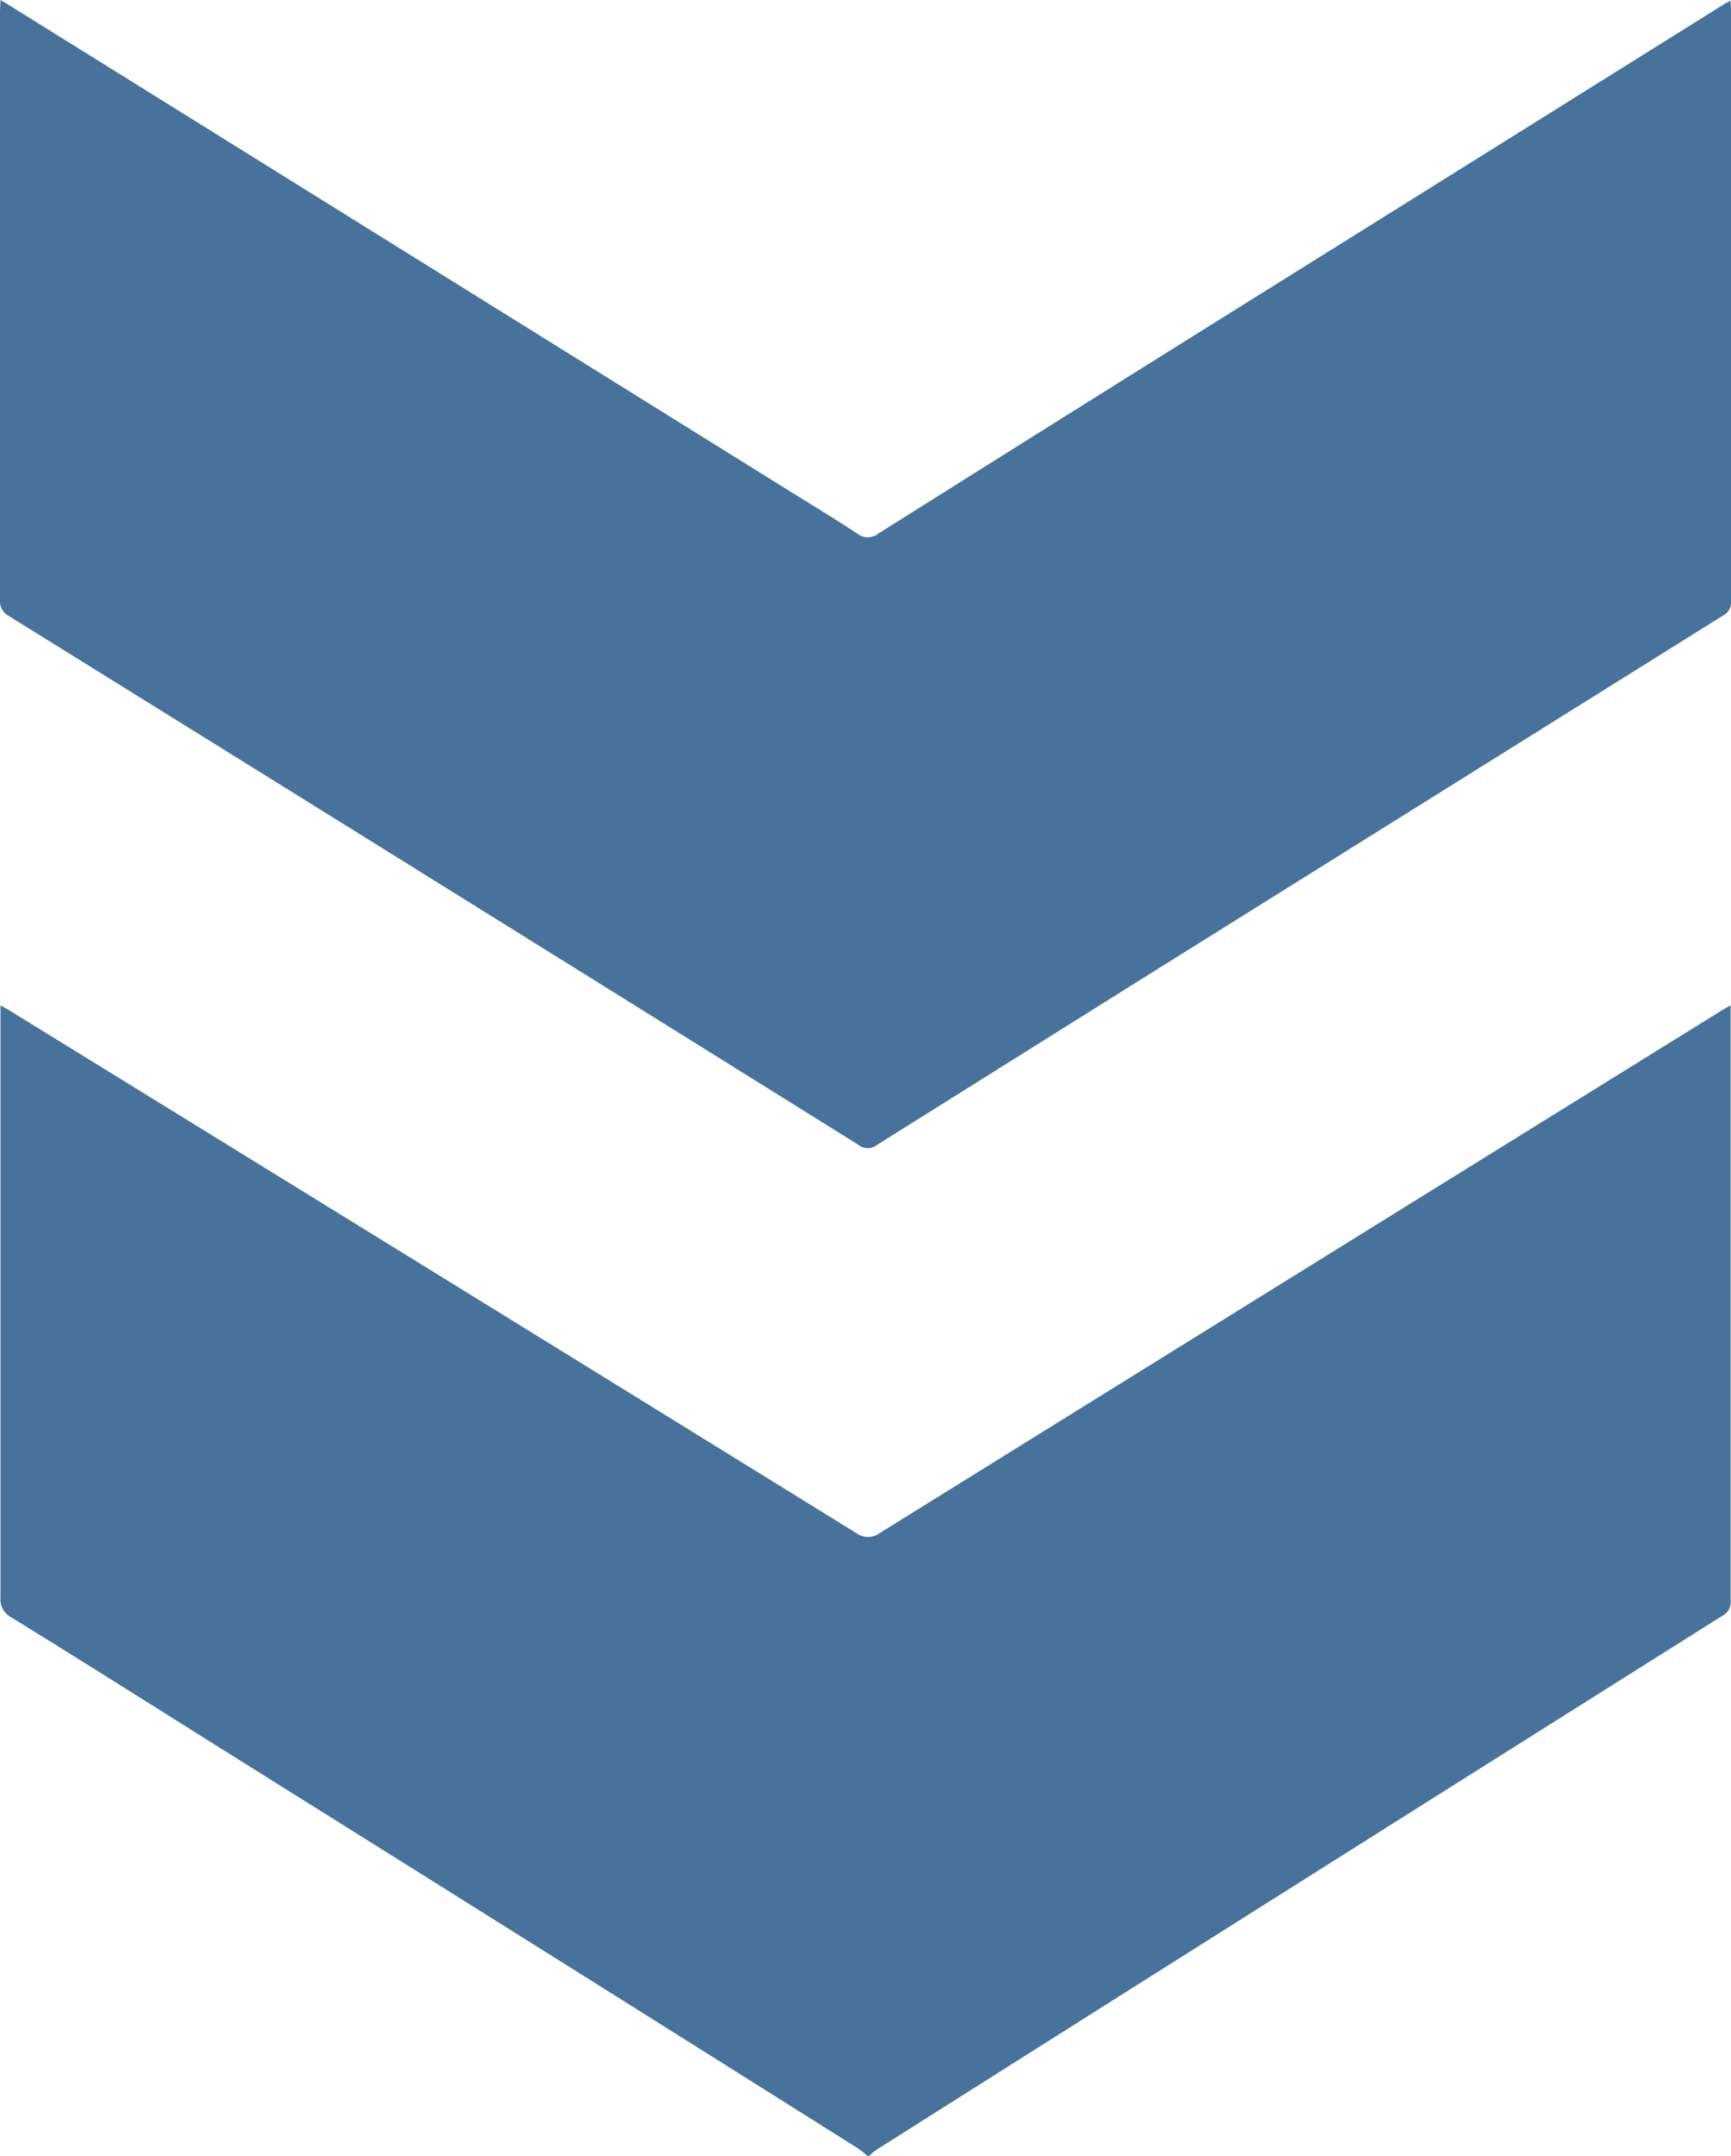
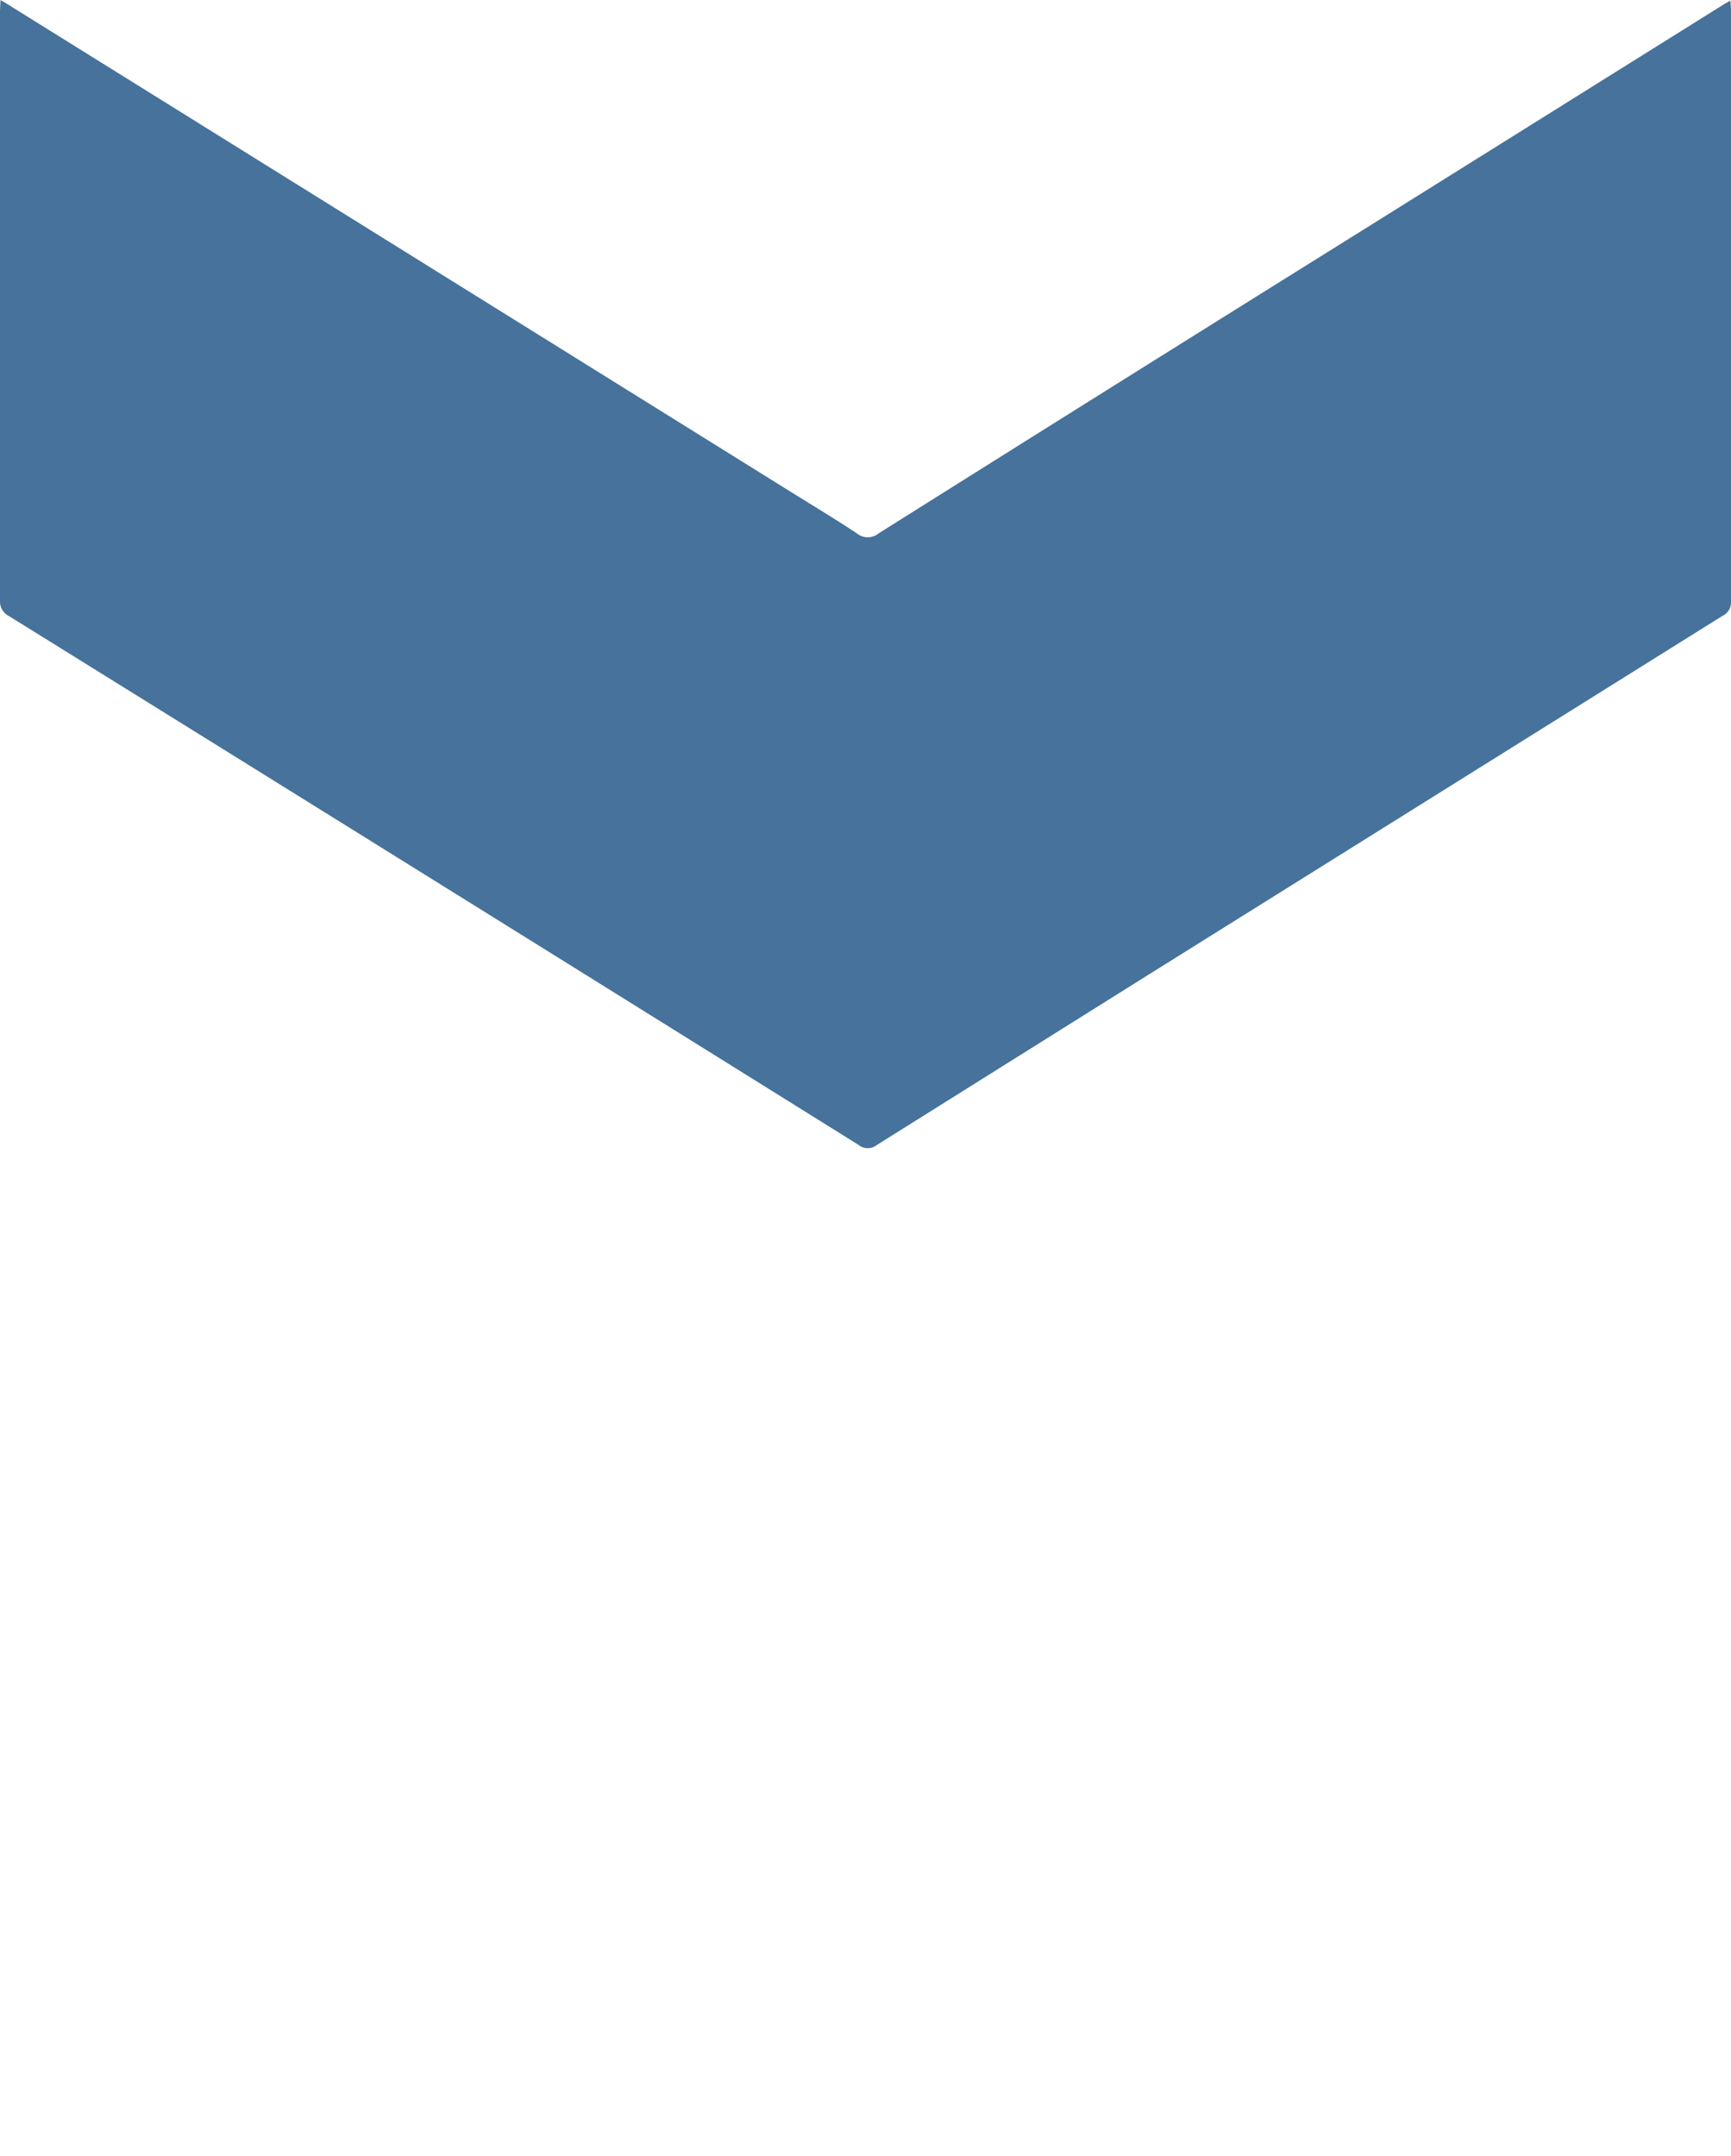
<svg xmlns="http://www.w3.org/2000/svg" viewBox="0 0 176.41 219.72">
  <defs>
    <style>
      .cls-1 {
        fill: #46729b;
      }
    </style>
  </defs>
  <g id="Ebene_2" data-name="Ebene 2">
    <g id="Ebene_1-2" data-name="Ebene 1">
      <g id="Ebene_2-2" data-name="Ebene 2">
        <g id="Ebene_1-2-2" data-name="Ebene 1-2">
          <g>
-             <path class="cls-1" d="M88.41,219.72a12.81,12.81,0,0,0-1-.78q-31.76-20-63.53-39.88c-7.57-4.75-15.12-9.53-22.73-14.22a2.06,2.06,0,0,1-1.1-2q0-29.55,0-59.11v-1.27c.44.25.73.4,1,.58q43.08,26.54,86.2,53.2a2,2,0,0,0,2.42,0q42.89-26.65,85.82-53.27c.24-.15.49-.29.88-.51,0,.42,0,.73,0,1v59.73a1.52,1.52,0,0,1-.81,1.47Q132.51,191.77,89.48,219a7.1,7.1,0,0,0-.91.73Z" />
            <path class="cls-1" d="M.05,0c.51.3.86.5,1.2.73L80.74,50.22c2.2,1.37,4.44,2.72,6.6,4.15a1.73,1.73,0,0,0,2.19,0q24-15.1,48.09-30.13l38-23.76c.2-.13.41-.23.74-.42,0,.37.05.64.05.91V61.31a1.51,1.51,0,0,1-.87,1.46L117.06,99.33,89.37,116.69a1.49,1.49,0,0,1-1.87,0Q44.26,89.71.93,62.8A1.7,1.7,0,0,1,0,61.12v-60Z" />
          </g>
        </g>
      </g>
    </g>
  </g>
</svg>